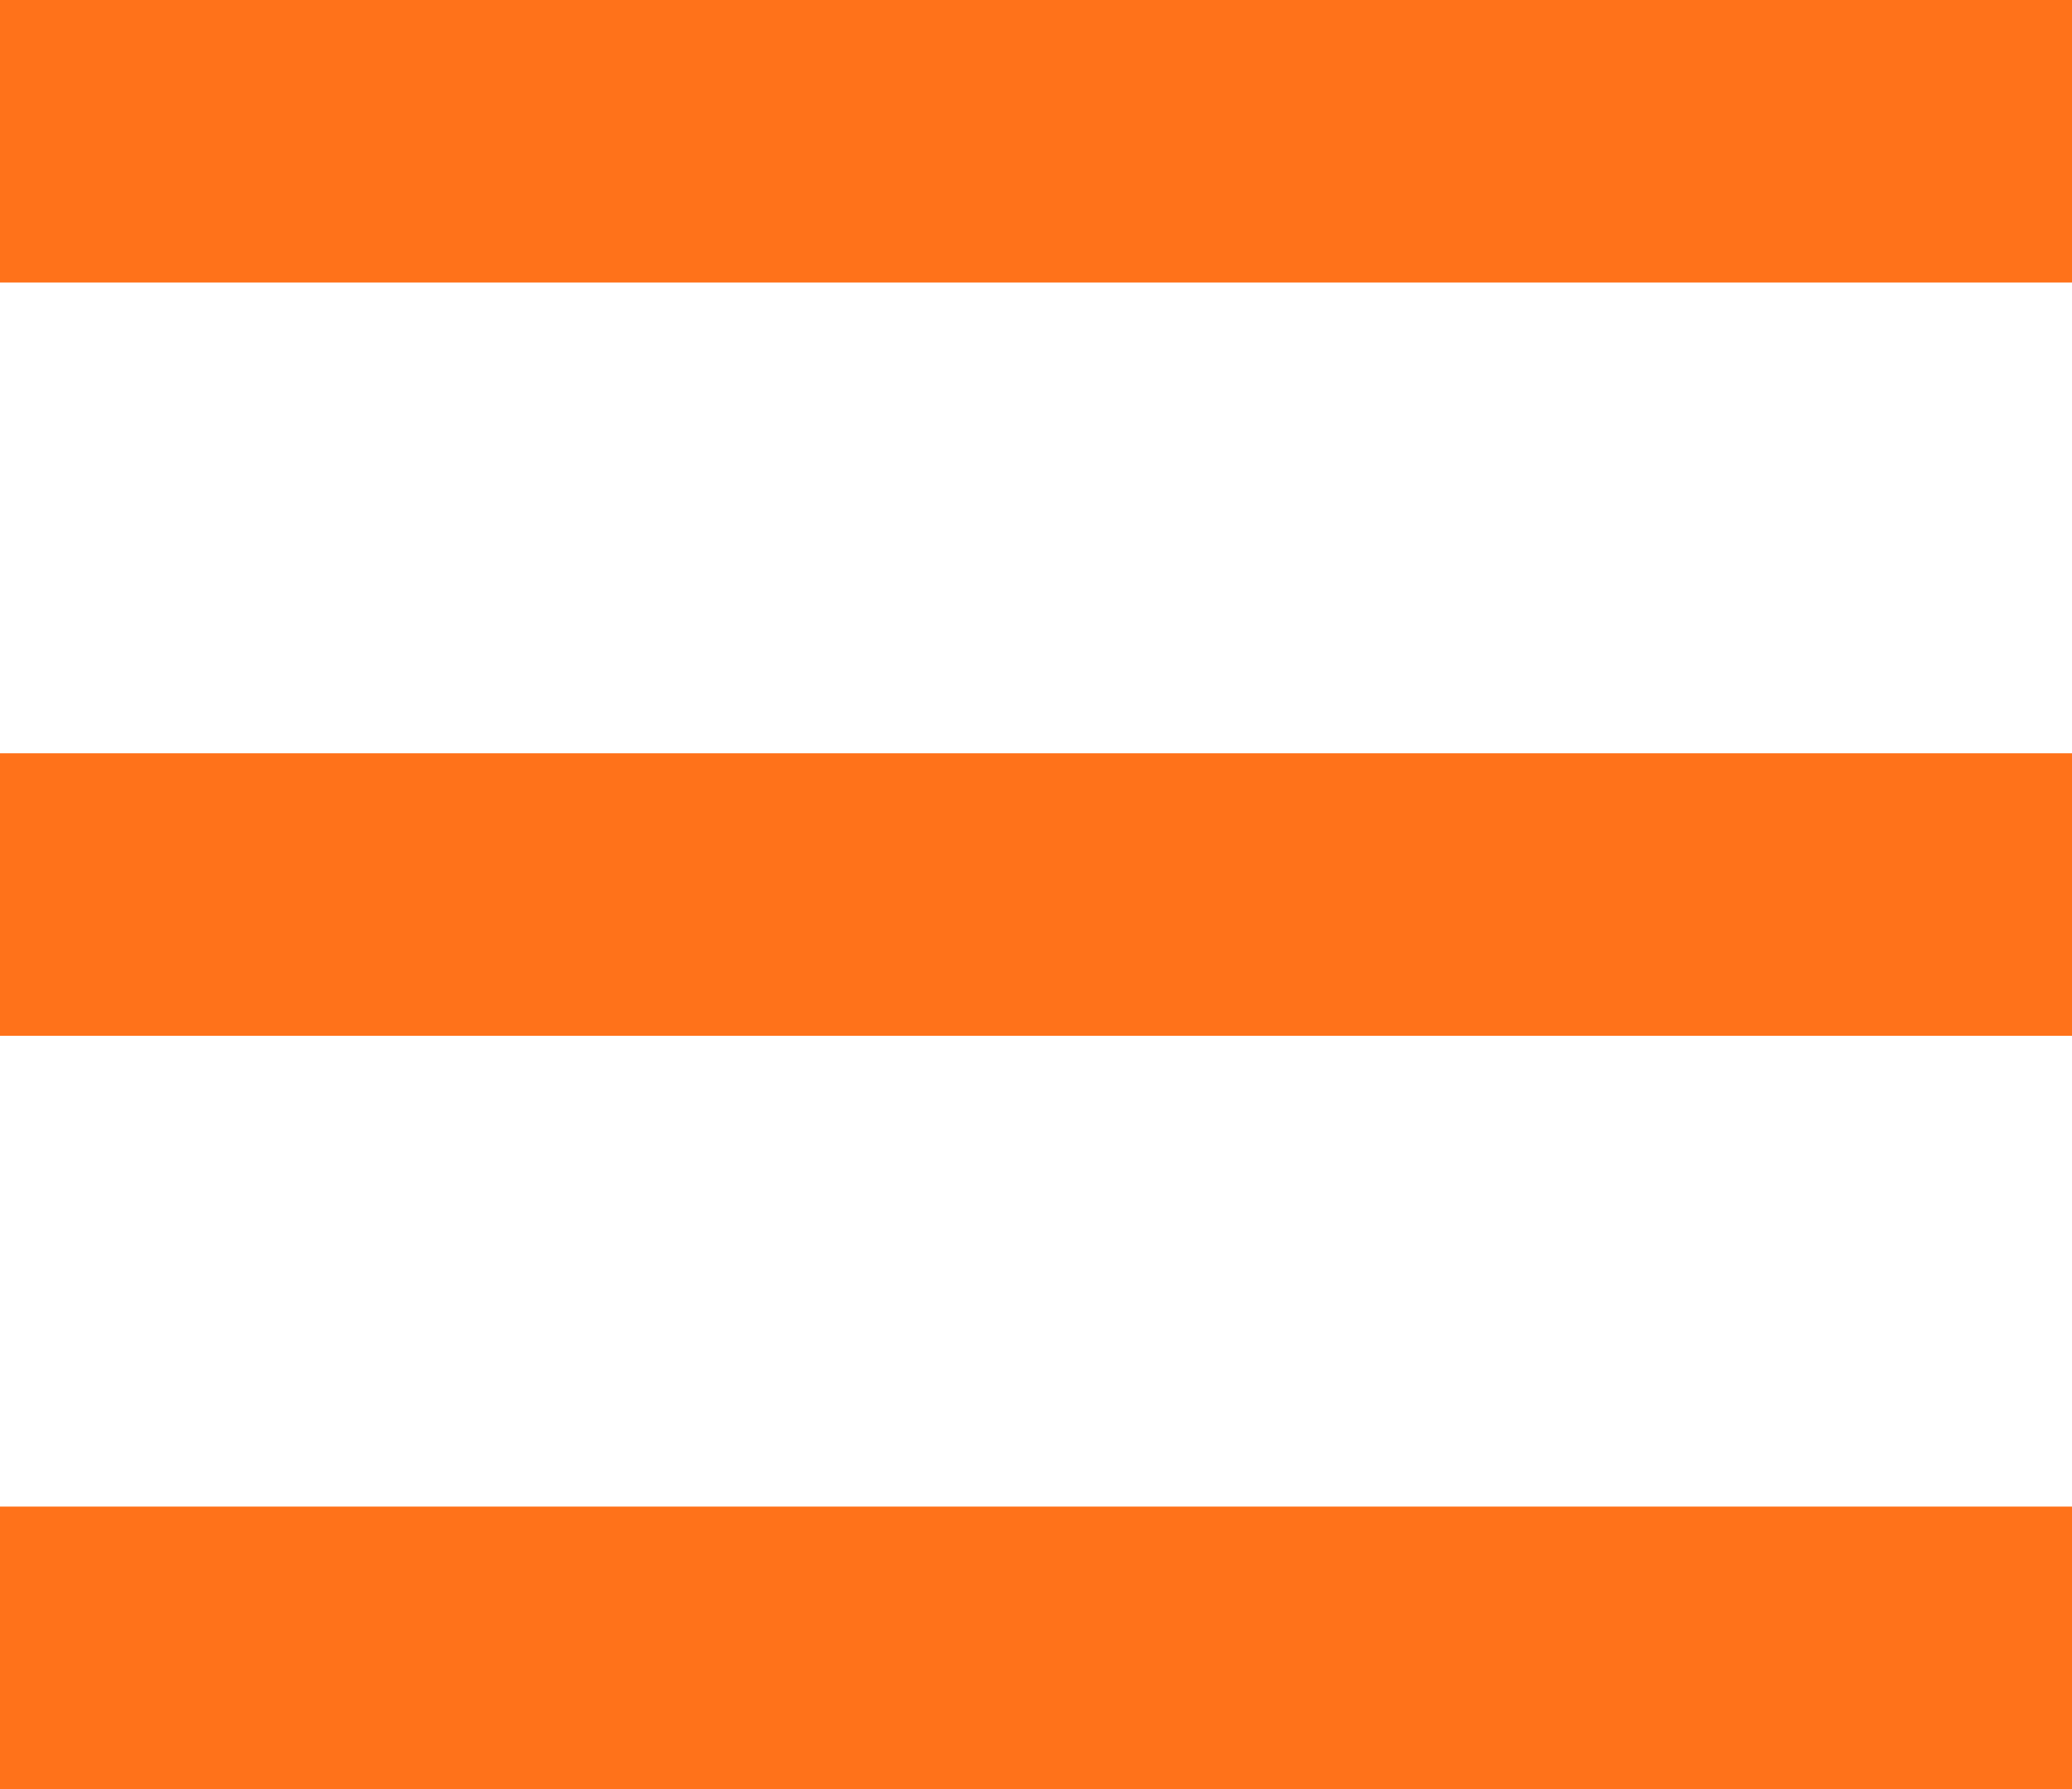
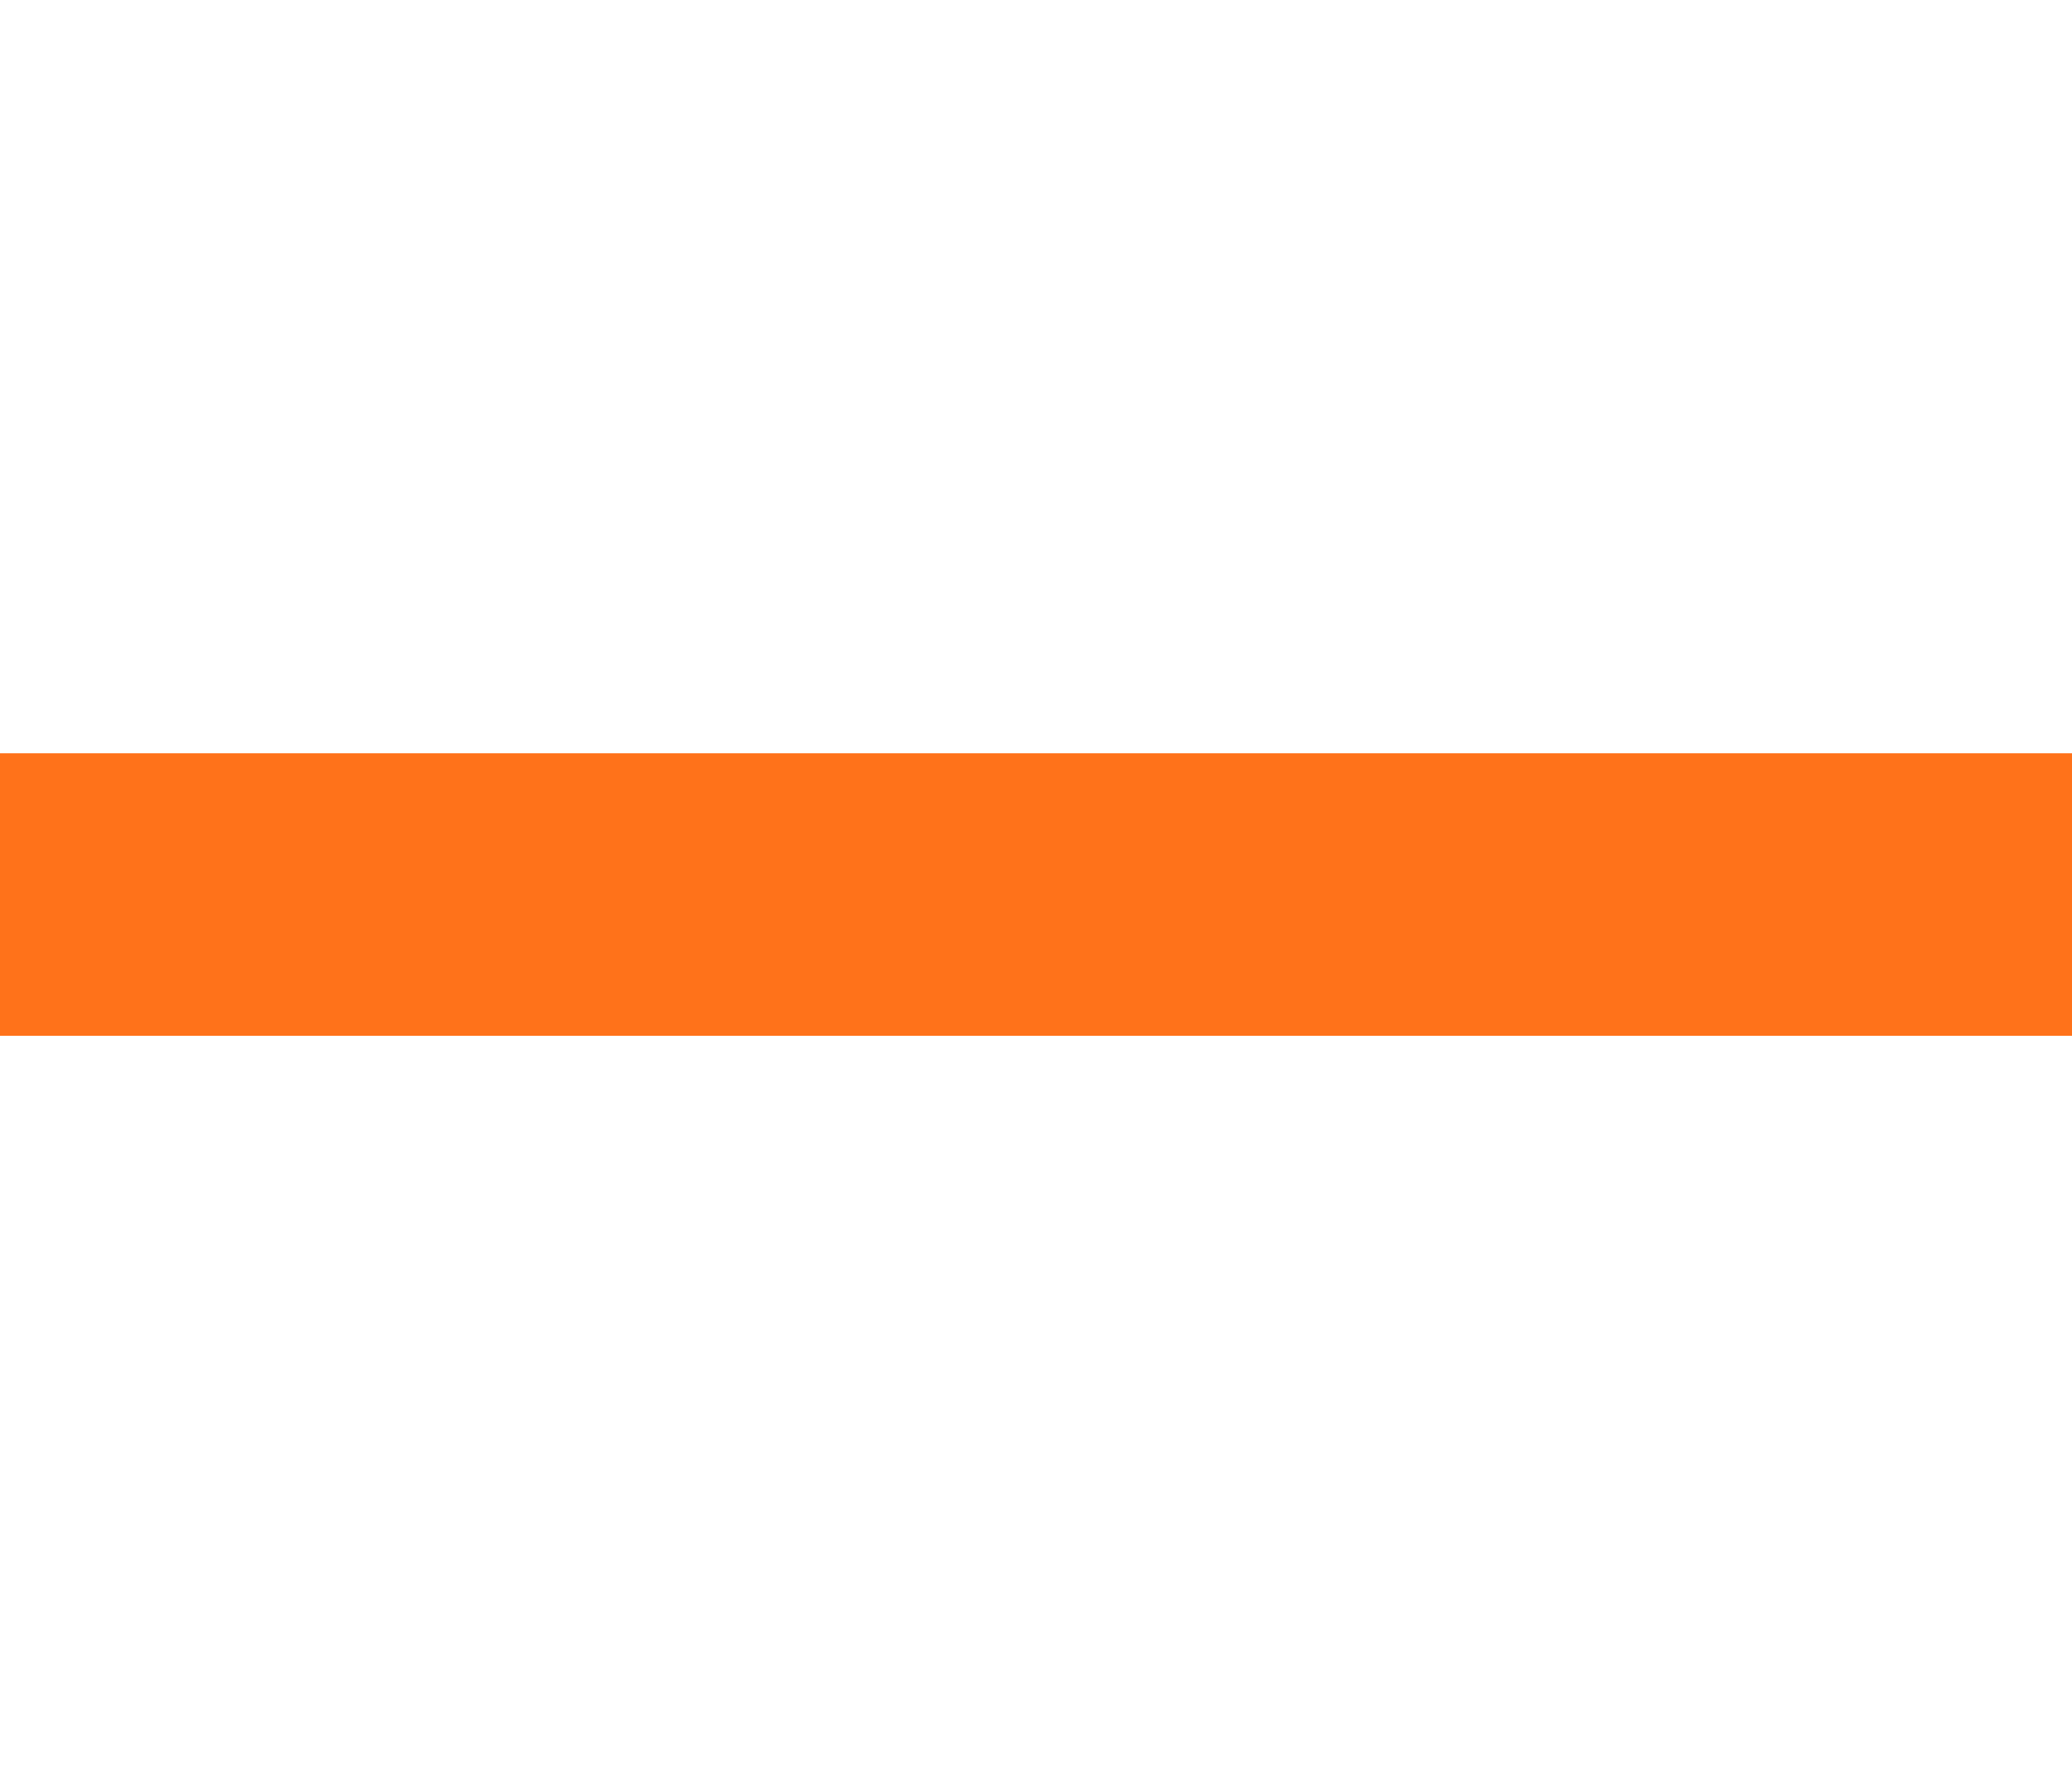
<svg xmlns="http://www.w3.org/2000/svg" width="22" height="19" viewBox="0 0 22 19">
  <g id="バーガー" transform="translate(-1128 -67)">
-     <rect id="Rectangle_79" data-name="Rectangle 79" width="22" height="3" transform="translate(1128 67)" fill="#ff721a" />
    <rect id="Rectangle_80" data-name="Rectangle 80" width="22" height="3" transform="translate(1128 75)" fill="#ff721a" />
-     <rect id="Rectangle_81" data-name="Rectangle 81" width="22" height="3" transform="translate(1128 83)" fill="#ff721a" />
  </g>
</svg>